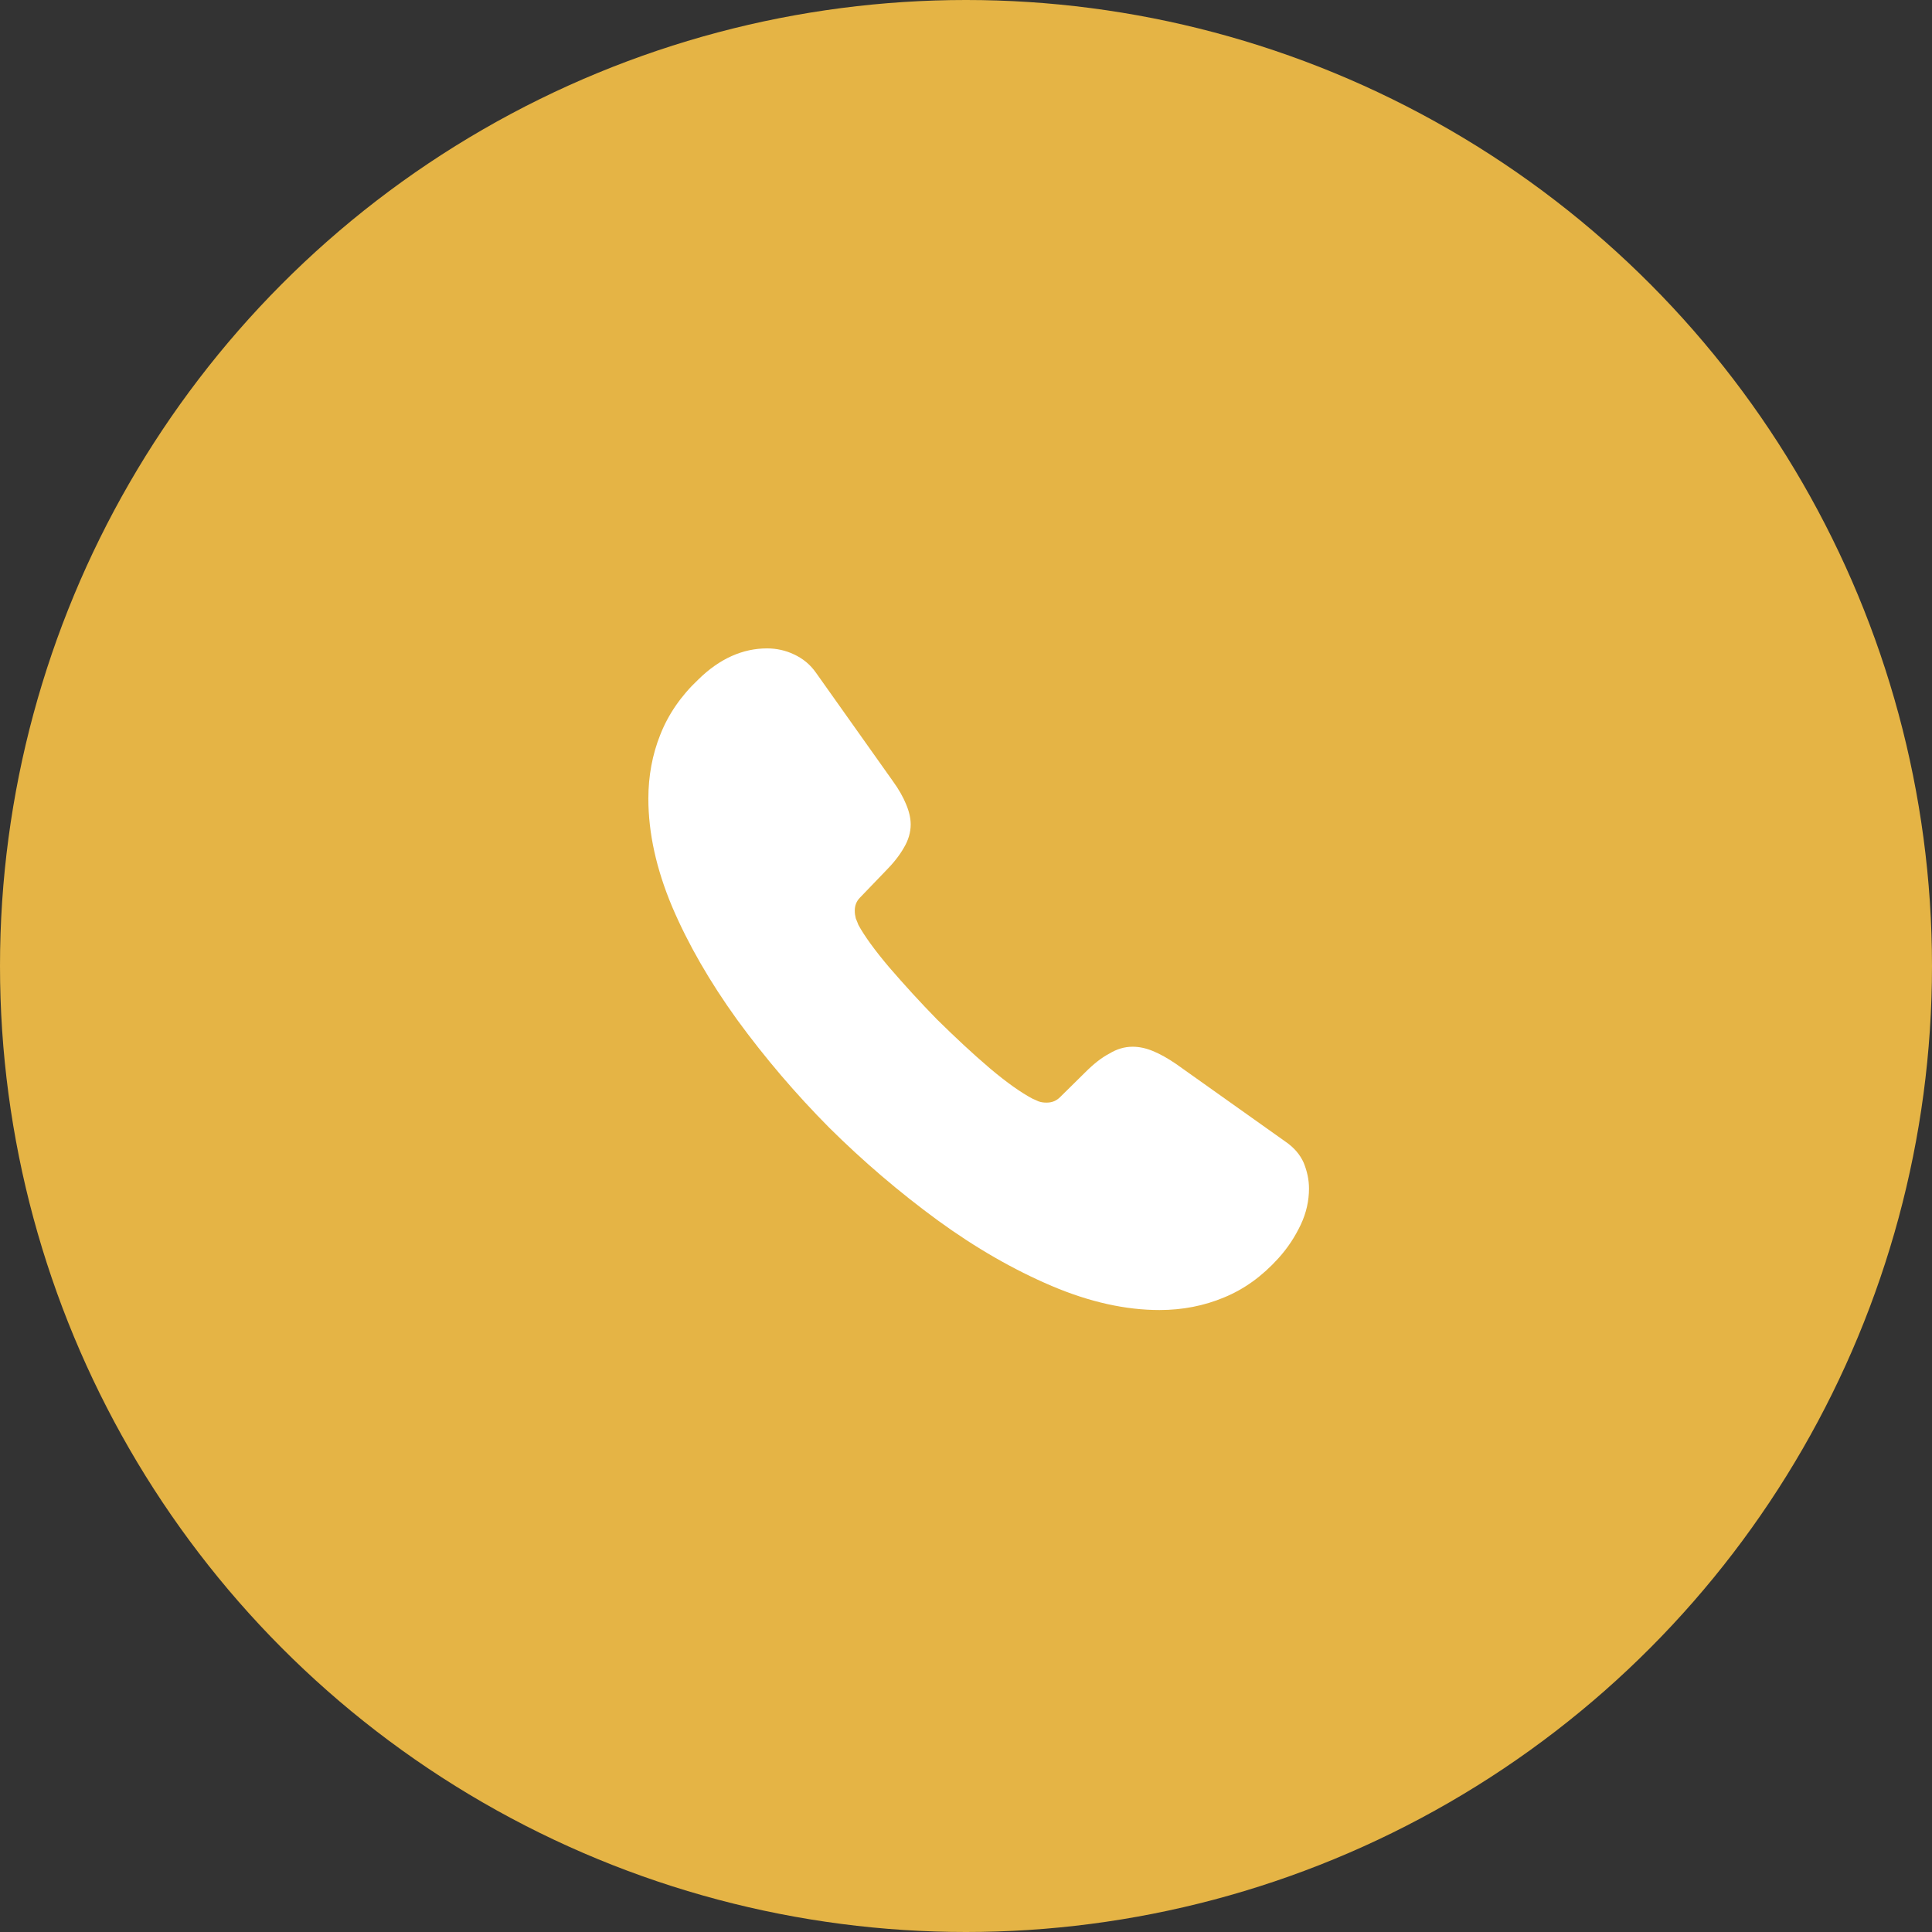
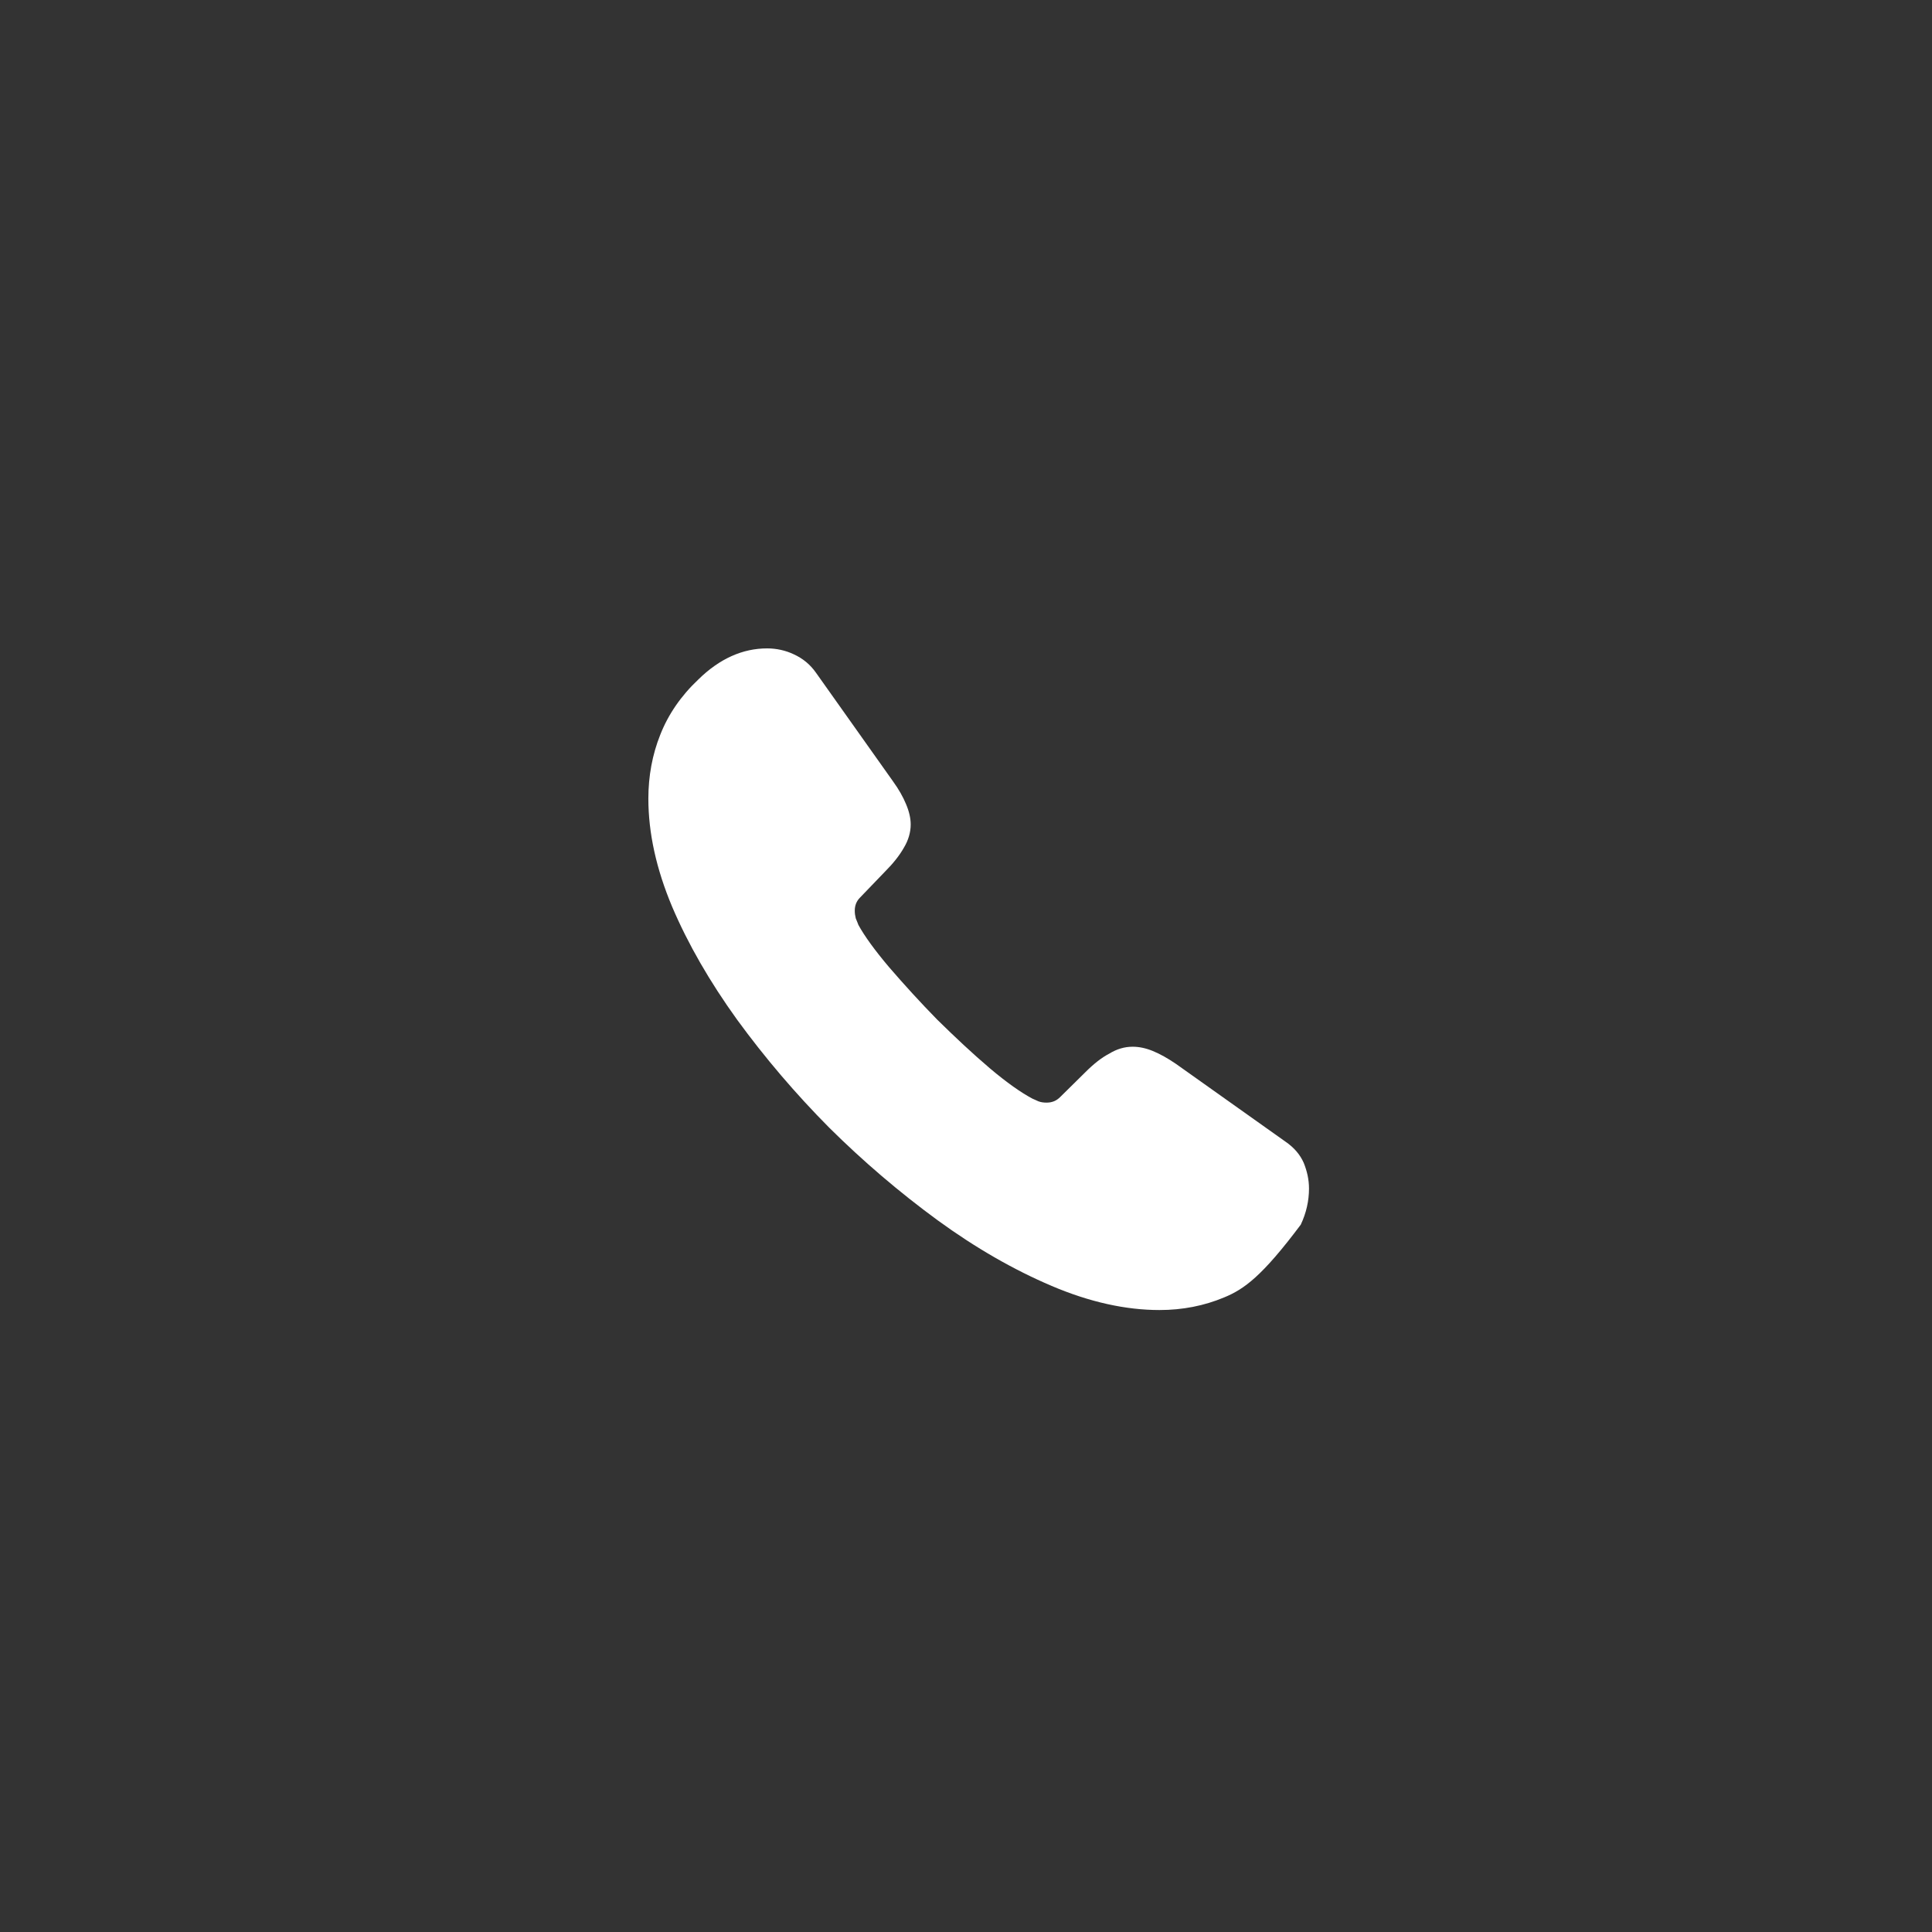
<svg xmlns="http://www.w3.org/2000/svg" width="56" height="56" viewBox="0 0 56 56" fill="none">
  <rect x="0" y="0" width="56" height="56" fill="#333333" stroke="none" />
-   <circle cx="28" cy="28" r="28" fill="#e5b445" />
-   <path d="M37.942 34.453C37.942 34.798 37.866 35.153 37.703 35.498C37.539 35.844 37.329 36.17 37.05 36.477C36.581 36.994 36.063 37.368 35.478 37.608C34.903 37.848 34.279 37.972 33.608 37.972C32.63 37.972 31.585 37.742 30.482 37.273C29.379 36.803 28.276 36.17 27.183 35.374C26.069 34.559 25.018 33.661 24.038 32.689C23.069 31.713 22.174 30.665 21.363 29.553C20.576 28.46 19.944 27.367 19.483 26.284C19.023 25.19 18.793 24.145 18.793 23.148C18.793 22.496 18.908 21.872 19.138 21.297C19.368 20.712 19.733 20.175 20.241 19.696C20.855 19.092 21.526 18.794 22.235 18.794C22.504 18.794 22.772 18.852 23.012 18.967C23.262 19.082 23.482 19.255 23.655 19.504L25.879 22.64C26.052 22.879 26.177 23.1 26.263 23.311C26.349 23.512 26.397 23.714 26.397 23.896C26.397 24.126 26.33 24.356 26.196 24.577C26.071 24.797 25.889 25.027 25.659 25.257L24.93 26.015C24.825 26.12 24.776 26.245 24.776 26.398C24.776 26.475 24.786 26.542 24.805 26.619C24.834 26.696 24.863 26.753 24.882 26.811C25.055 27.127 25.352 27.54 25.774 28.038C26.205 28.537 26.666 29.045 27.164 29.553C27.682 30.062 28.181 30.531 28.689 30.963C29.188 31.385 29.6 31.672 29.926 31.845C29.974 31.864 30.031 31.893 30.098 31.922C30.175 31.951 30.252 31.96 30.338 31.96C30.501 31.96 30.626 31.903 30.731 31.797L31.46 31.078C31.7 30.838 31.93 30.656 32.151 30.541C32.371 30.407 32.592 30.34 32.831 30.34C33.014 30.34 33.205 30.378 33.416 30.464C33.627 30.551 33.848 30.675 34.087 30.838L37.261 33.092C37.511 33.264 37.683 33.466 37.789 33.705C37.885 33.945 37.942 34.185 37.942 34.453Z" fill="white" />
+   <path d="M37.942 34.453C37.942 34.798 37.866 35.153 37.703 35.498C36.581 36.994 36.063 37.368 35.478 37.608C34.903 37.848 34.279 37.972 33.608 37.972C32.63 37.972 31.585 37.742 30.482 37.273C29.379 36.803 28.276 36.17 27.183 35.374C26.069 34.559 25.018 33.661 24.038 32.689C23.069 31.713 22.174 30.665 21.363 29.553C20.576 28.46 19.944 27.367 19.483 26.284C19.023 25.19 18.793 24.145 18.793 23.148C18.793 22.496 18.908 21.872 19.138 21.297C19.368 20.712 19.733 20.175 20.241 19.696C20.855 19.092 21.526 18.794 22.235 18.794C22.504 18.794 22.772 18.852 23.012 18.967C23.262 19.082 23.482 19.255 23.655 19.504L25.879 22.64C26.052 22.879 26.177 23.1 26.263 23.311C26.349 23.512 26.397 23.714 26.397 23.896C26.397 24.126 26.33 24.356 26.196 24.577C26.071 24.797 25.889 25.027 25.659 25.257L24.93 26.015C24.825 26.12 24.776 26.245 24.776 26.398C24.776 26.475 24.786 26.542 24.805 26.619C24.834 26.696 24.863 26.753 24.882 26.811C25.055 27.127 25.352 27.54 25.774 28.038C26.205 28.537 26.666 29.045 27.164 29.553C27.682 30.062 28.181 30.531 28.689 30.963C29.188 31.385 29.6 31.672 29.926 31.845C29.974 31.864 30.031 31.893 30.098 31.922C30.175 31.951 30.252 31.96 30.338 31.96C30.501 31.96 30.626 31.903 30.731 31.797L31.46 31.078C31.7 30.838 31.93 30.656 32.151 30.541C32.371 30.407 32.592 30.34 32.831 30.34C33.014 30.34 33.205 30.378 33.416 30.464C33.627 30.551 33.848 30.675 34.087 30.838L37.261 33.092C37.511 33.264 37.683 33.466 37.789 33.705C37.885 33.945 37.942 34.185 37.942 34.453Z" fill="white" />
</svg>